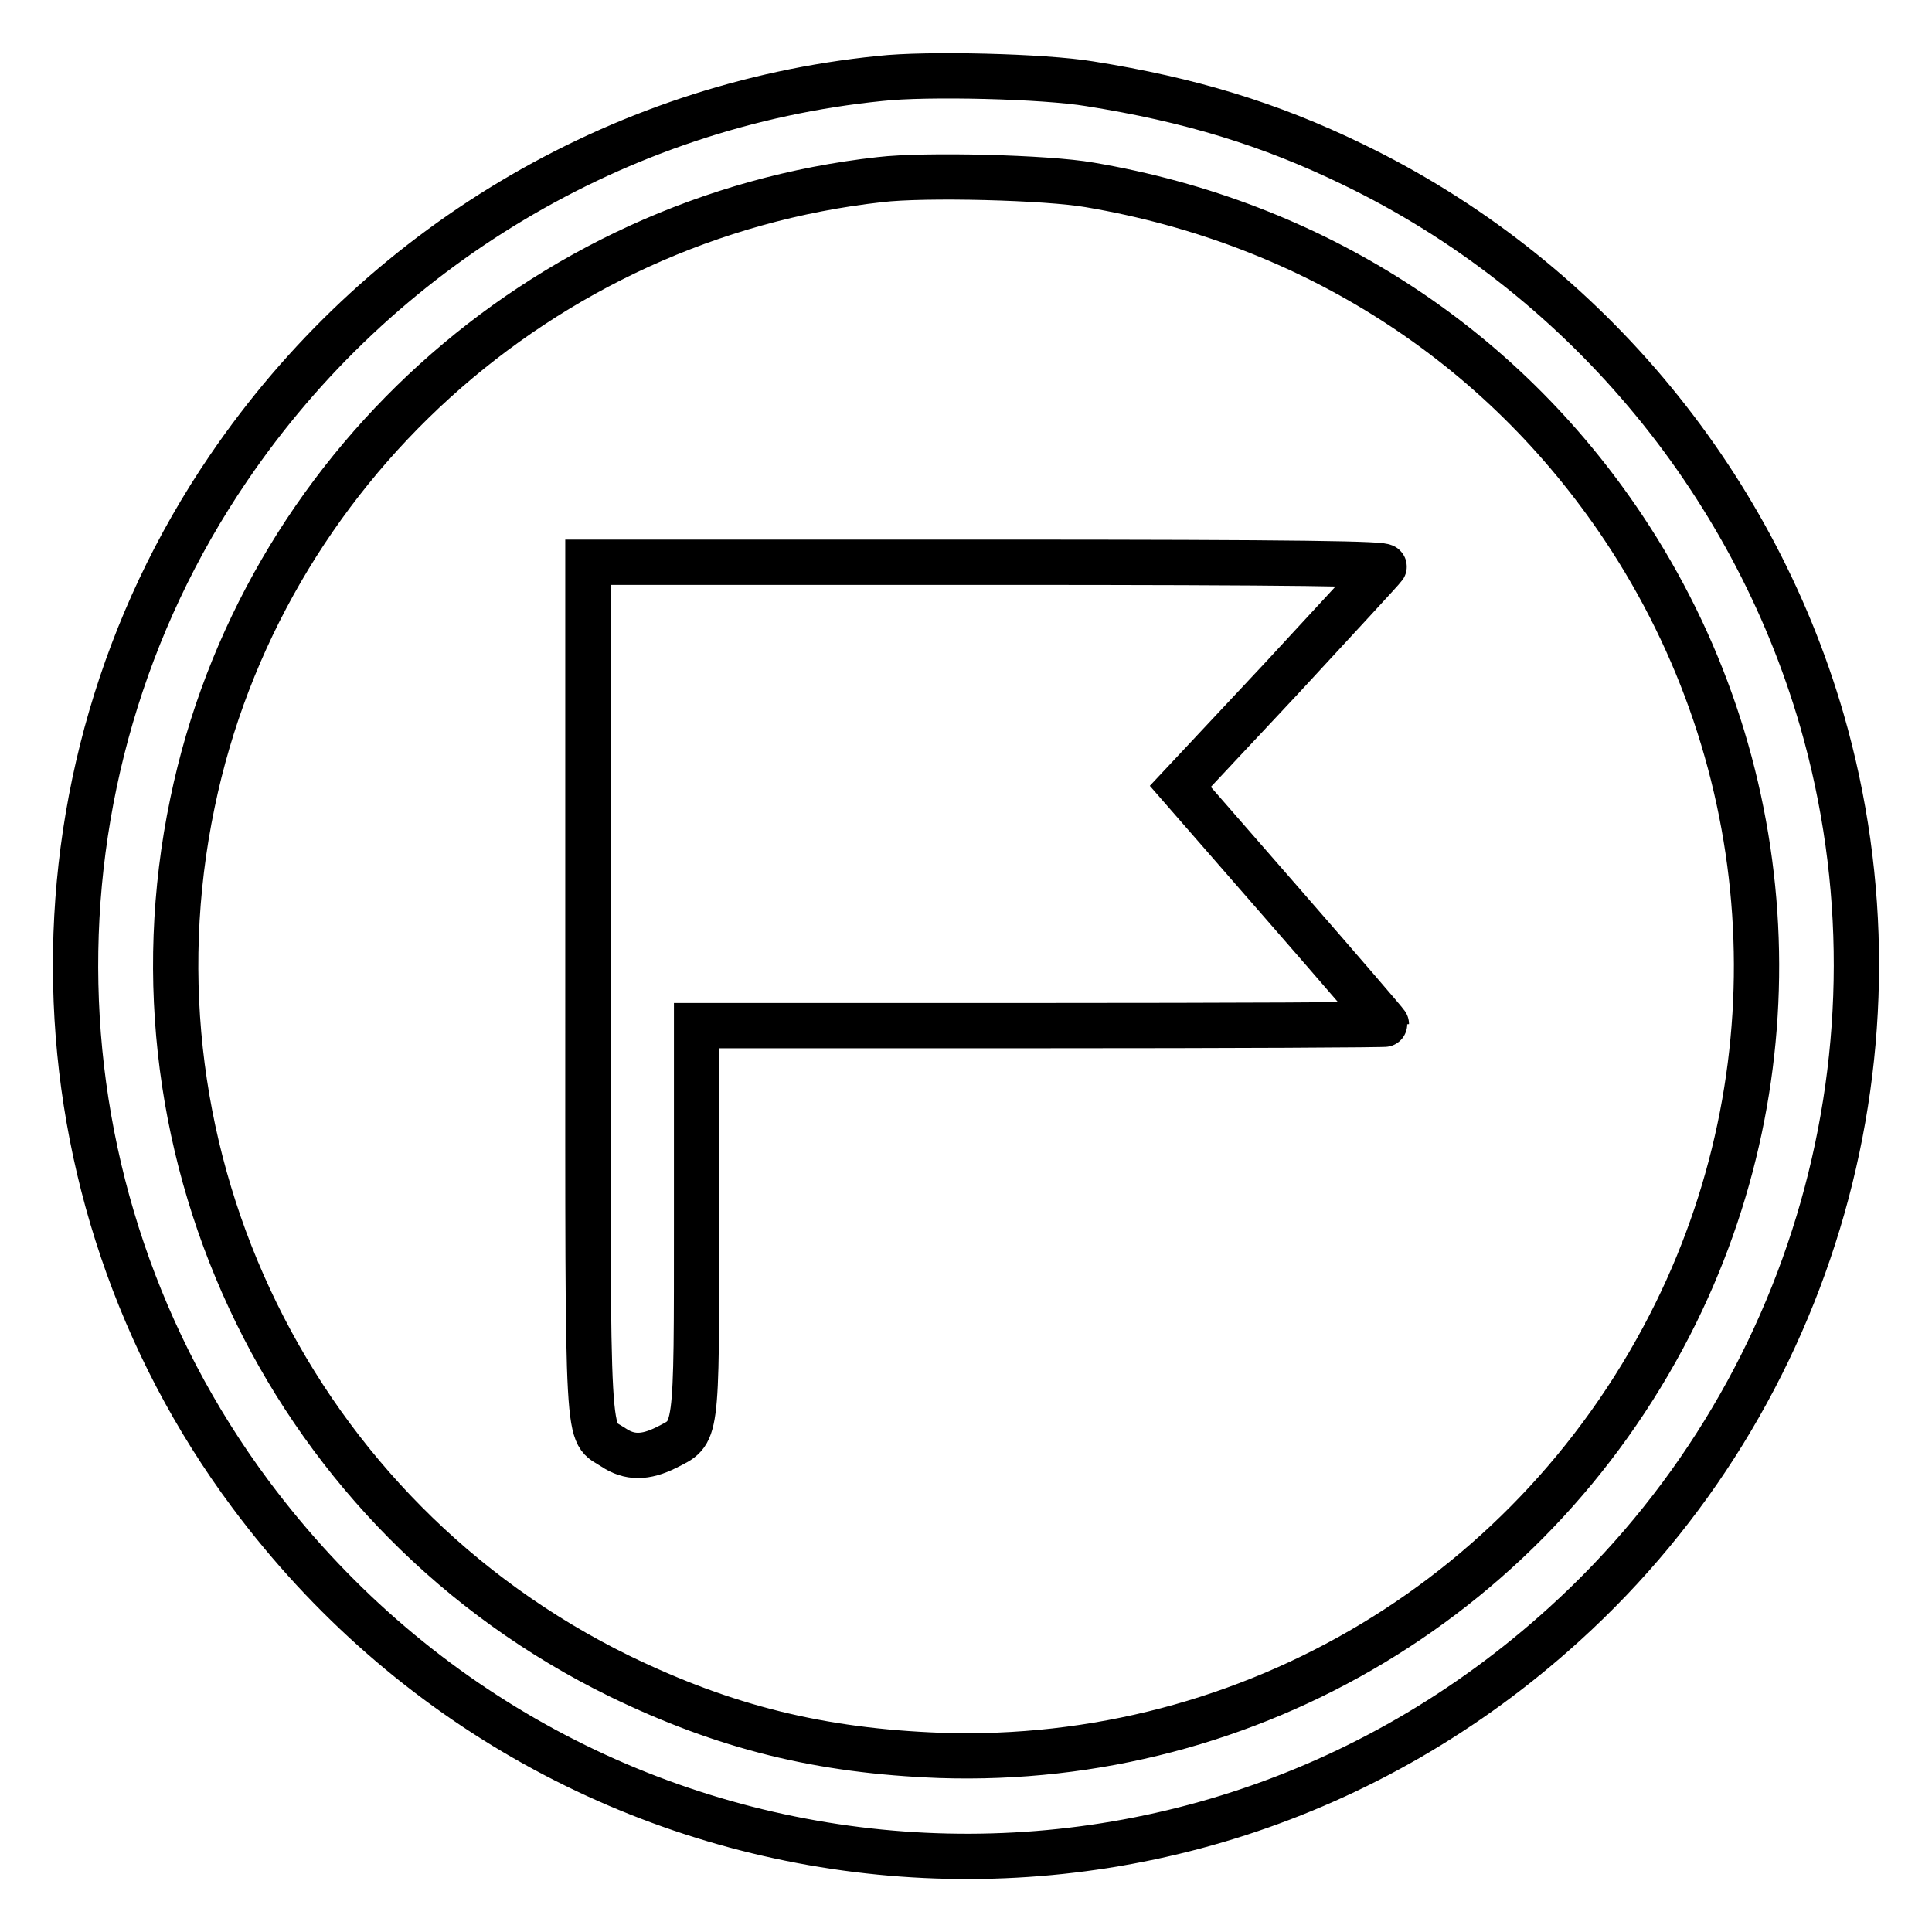
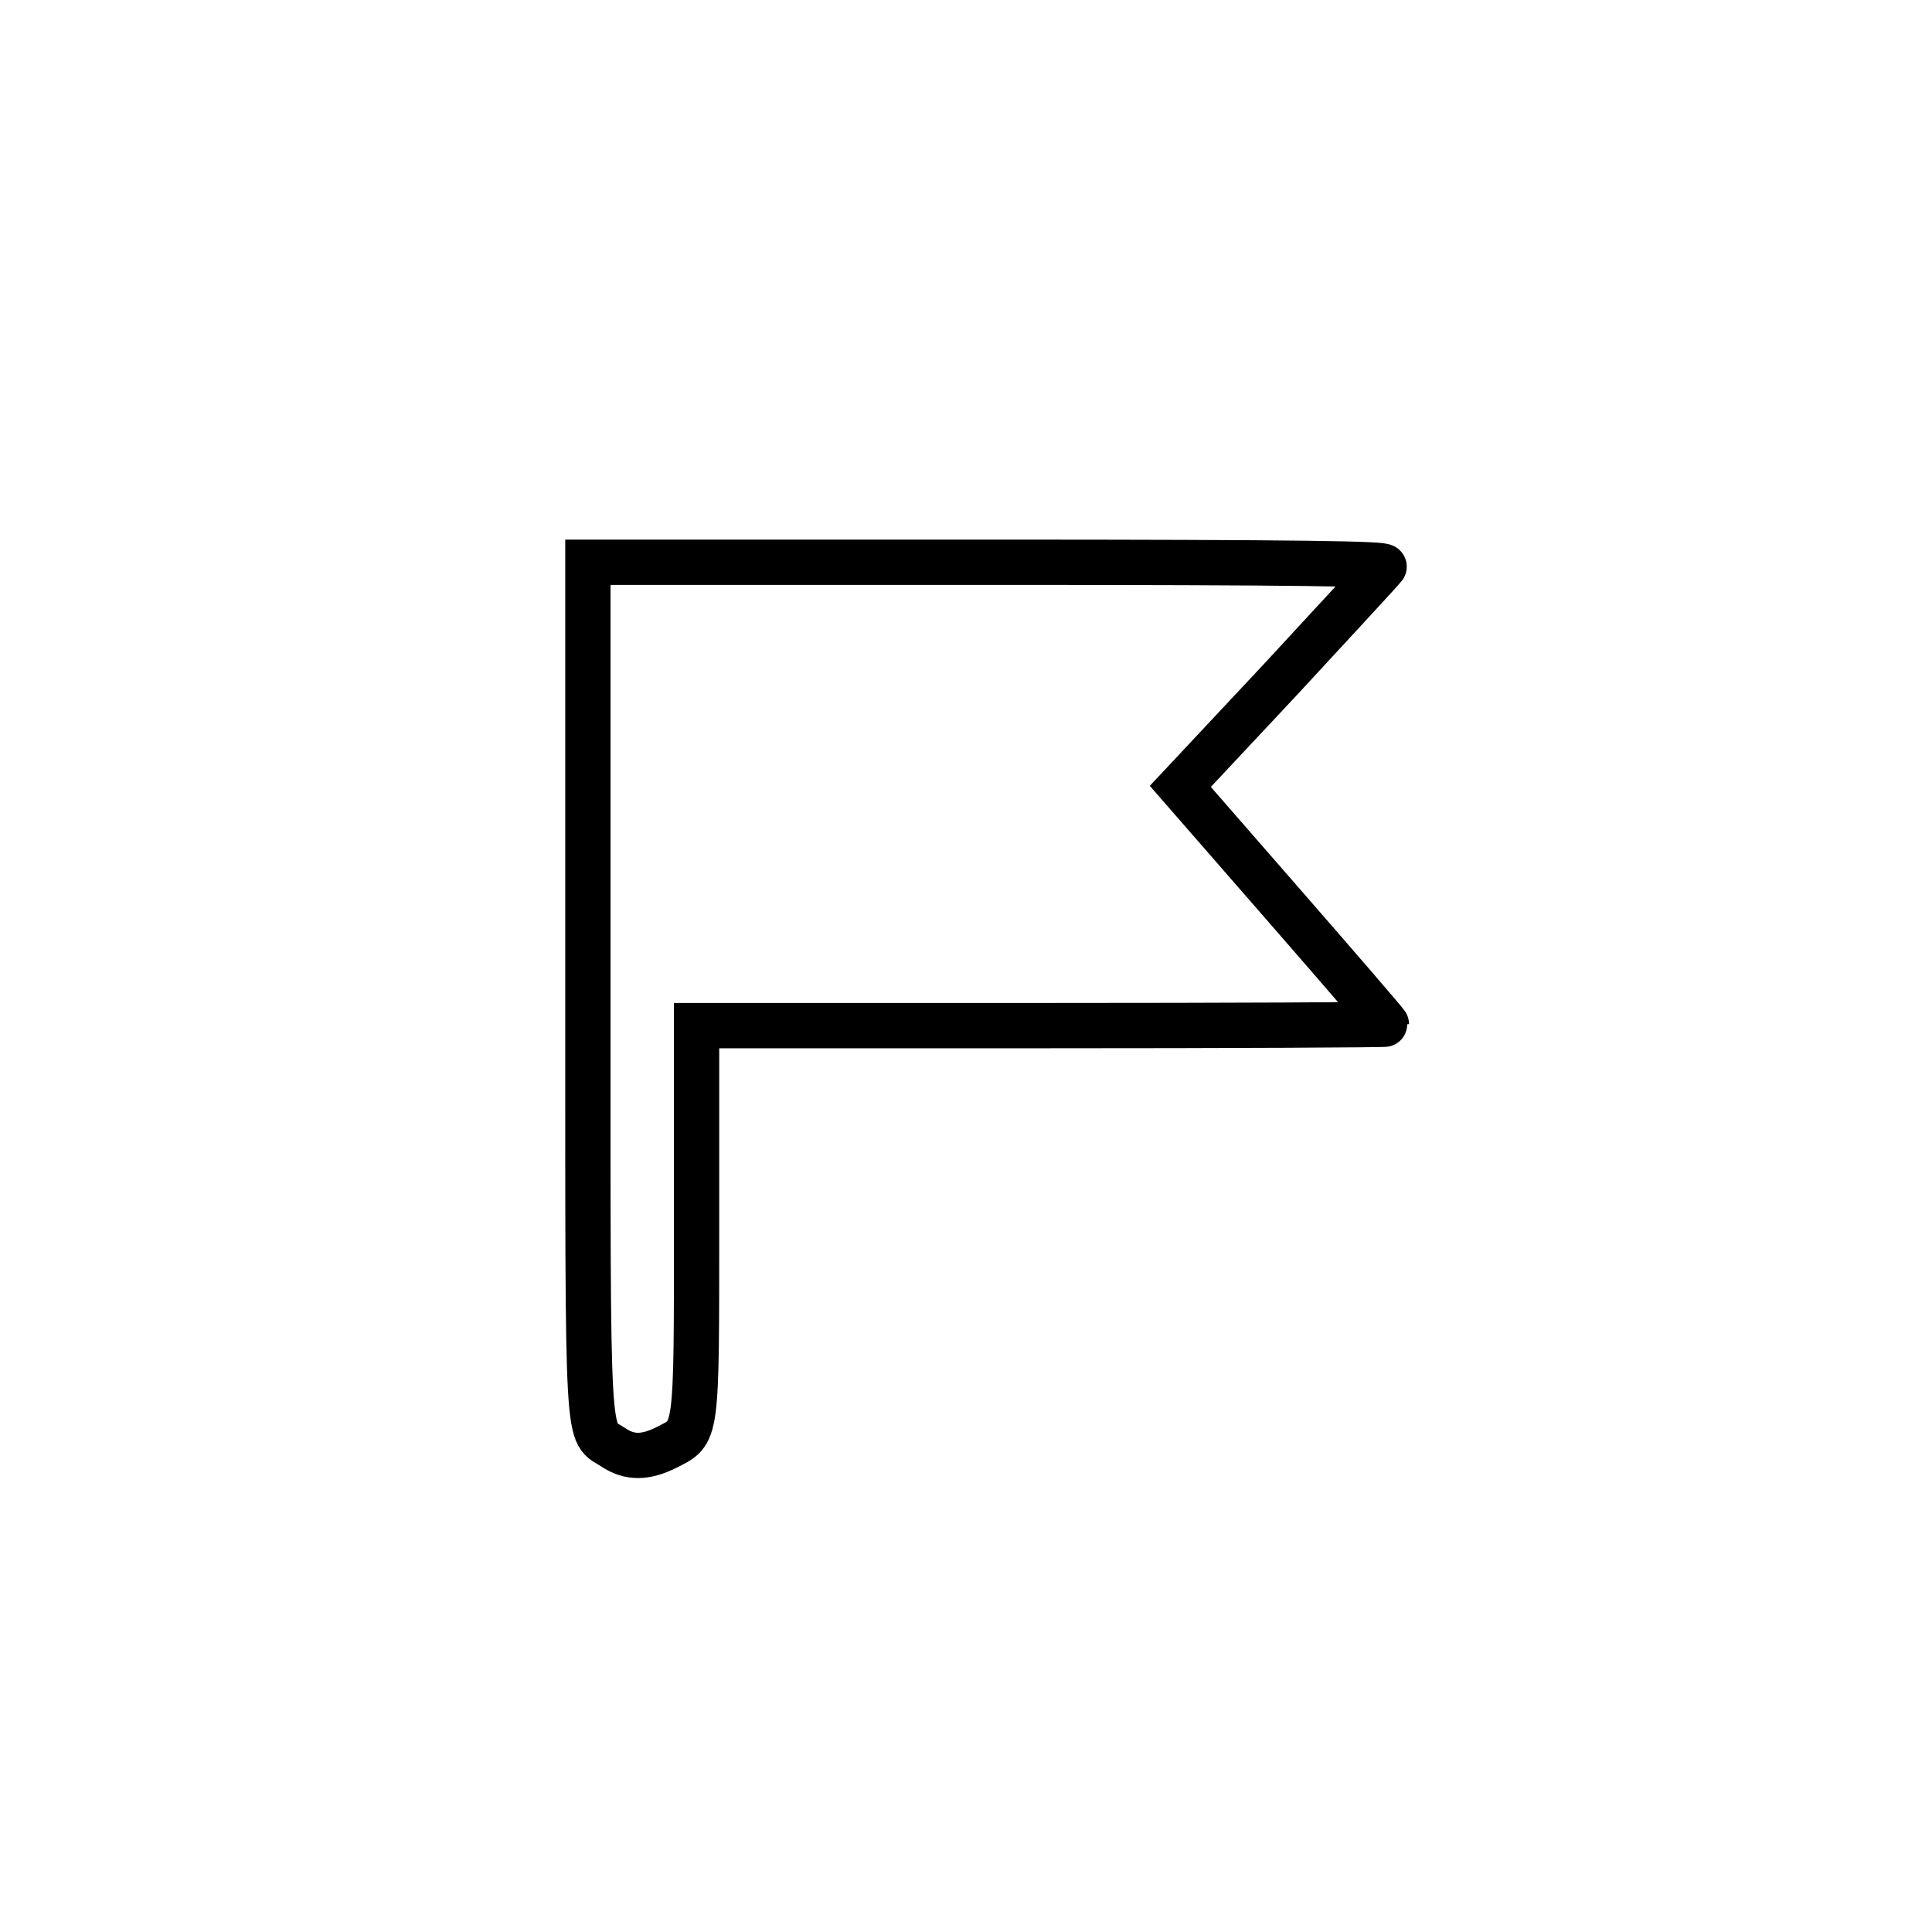
<svg xmlns="http://www.w3.org/2000/svg" version="1.1" x="0px" y="0px" viewBox="0 0 256 256" enable-background="new 0 0 256 256" xml:space="preserve">
  <g>
    <g>
      <g>
-         <path stroke-width="6" fill-opacity="0" stroke="#000000" d="M116.6,10.4c-34.8,3.5-66.5,22.5-86.3,51.6C2.2,103.2,3.4,158,33.2,198c42,56.4,122.3,64.3,174.1,17.2c33.3-30.2,46.5-76.9,34.1-119.8c-9.3-32.1-32.1-59.1-62.1-73.6c-11.1-5.4-21.7-8.6-34.9-10.7C138.4,10.1,122.8,9.7,116.6,10.4z M144.4,24.5c29.4,5,54.4,21,70.7,45.4c20.7,31,23.4,70.6,7,104c-18.3,37.2-56.3,60.1-97.6,58.7c-15.8-0.6-28.4-3.7-42.4-10.5C39,201,15.7,153.4,25.5,106.4c9.1-44,46.2-77.6,91.1-82.6C122.5,23.1,138.7,23.5,144.4,24.5z" />
        <path stroke-width="6" fill-opacity="0" stroke="#000000" d="M77.9,130.8c0,63-0.2,58.6,3.4,61c2.1,1.4,4.2,1.4,7,0c4.1-2.1,4-1,4-30.2v-25.7h45.7c25.1,0,45.7-0.1,45.7-0.2c0-0.1-6.2-7.3-13.7-15.9l-13.6-15.6l13.3-14.2c7.3-7.9,13.5-14.6,13.7-14.9c0.3-0.4-10.4-0.6-52.5-0.6H77.9V130.8z" />
      </g>
    </g>
  </g>
</svg>